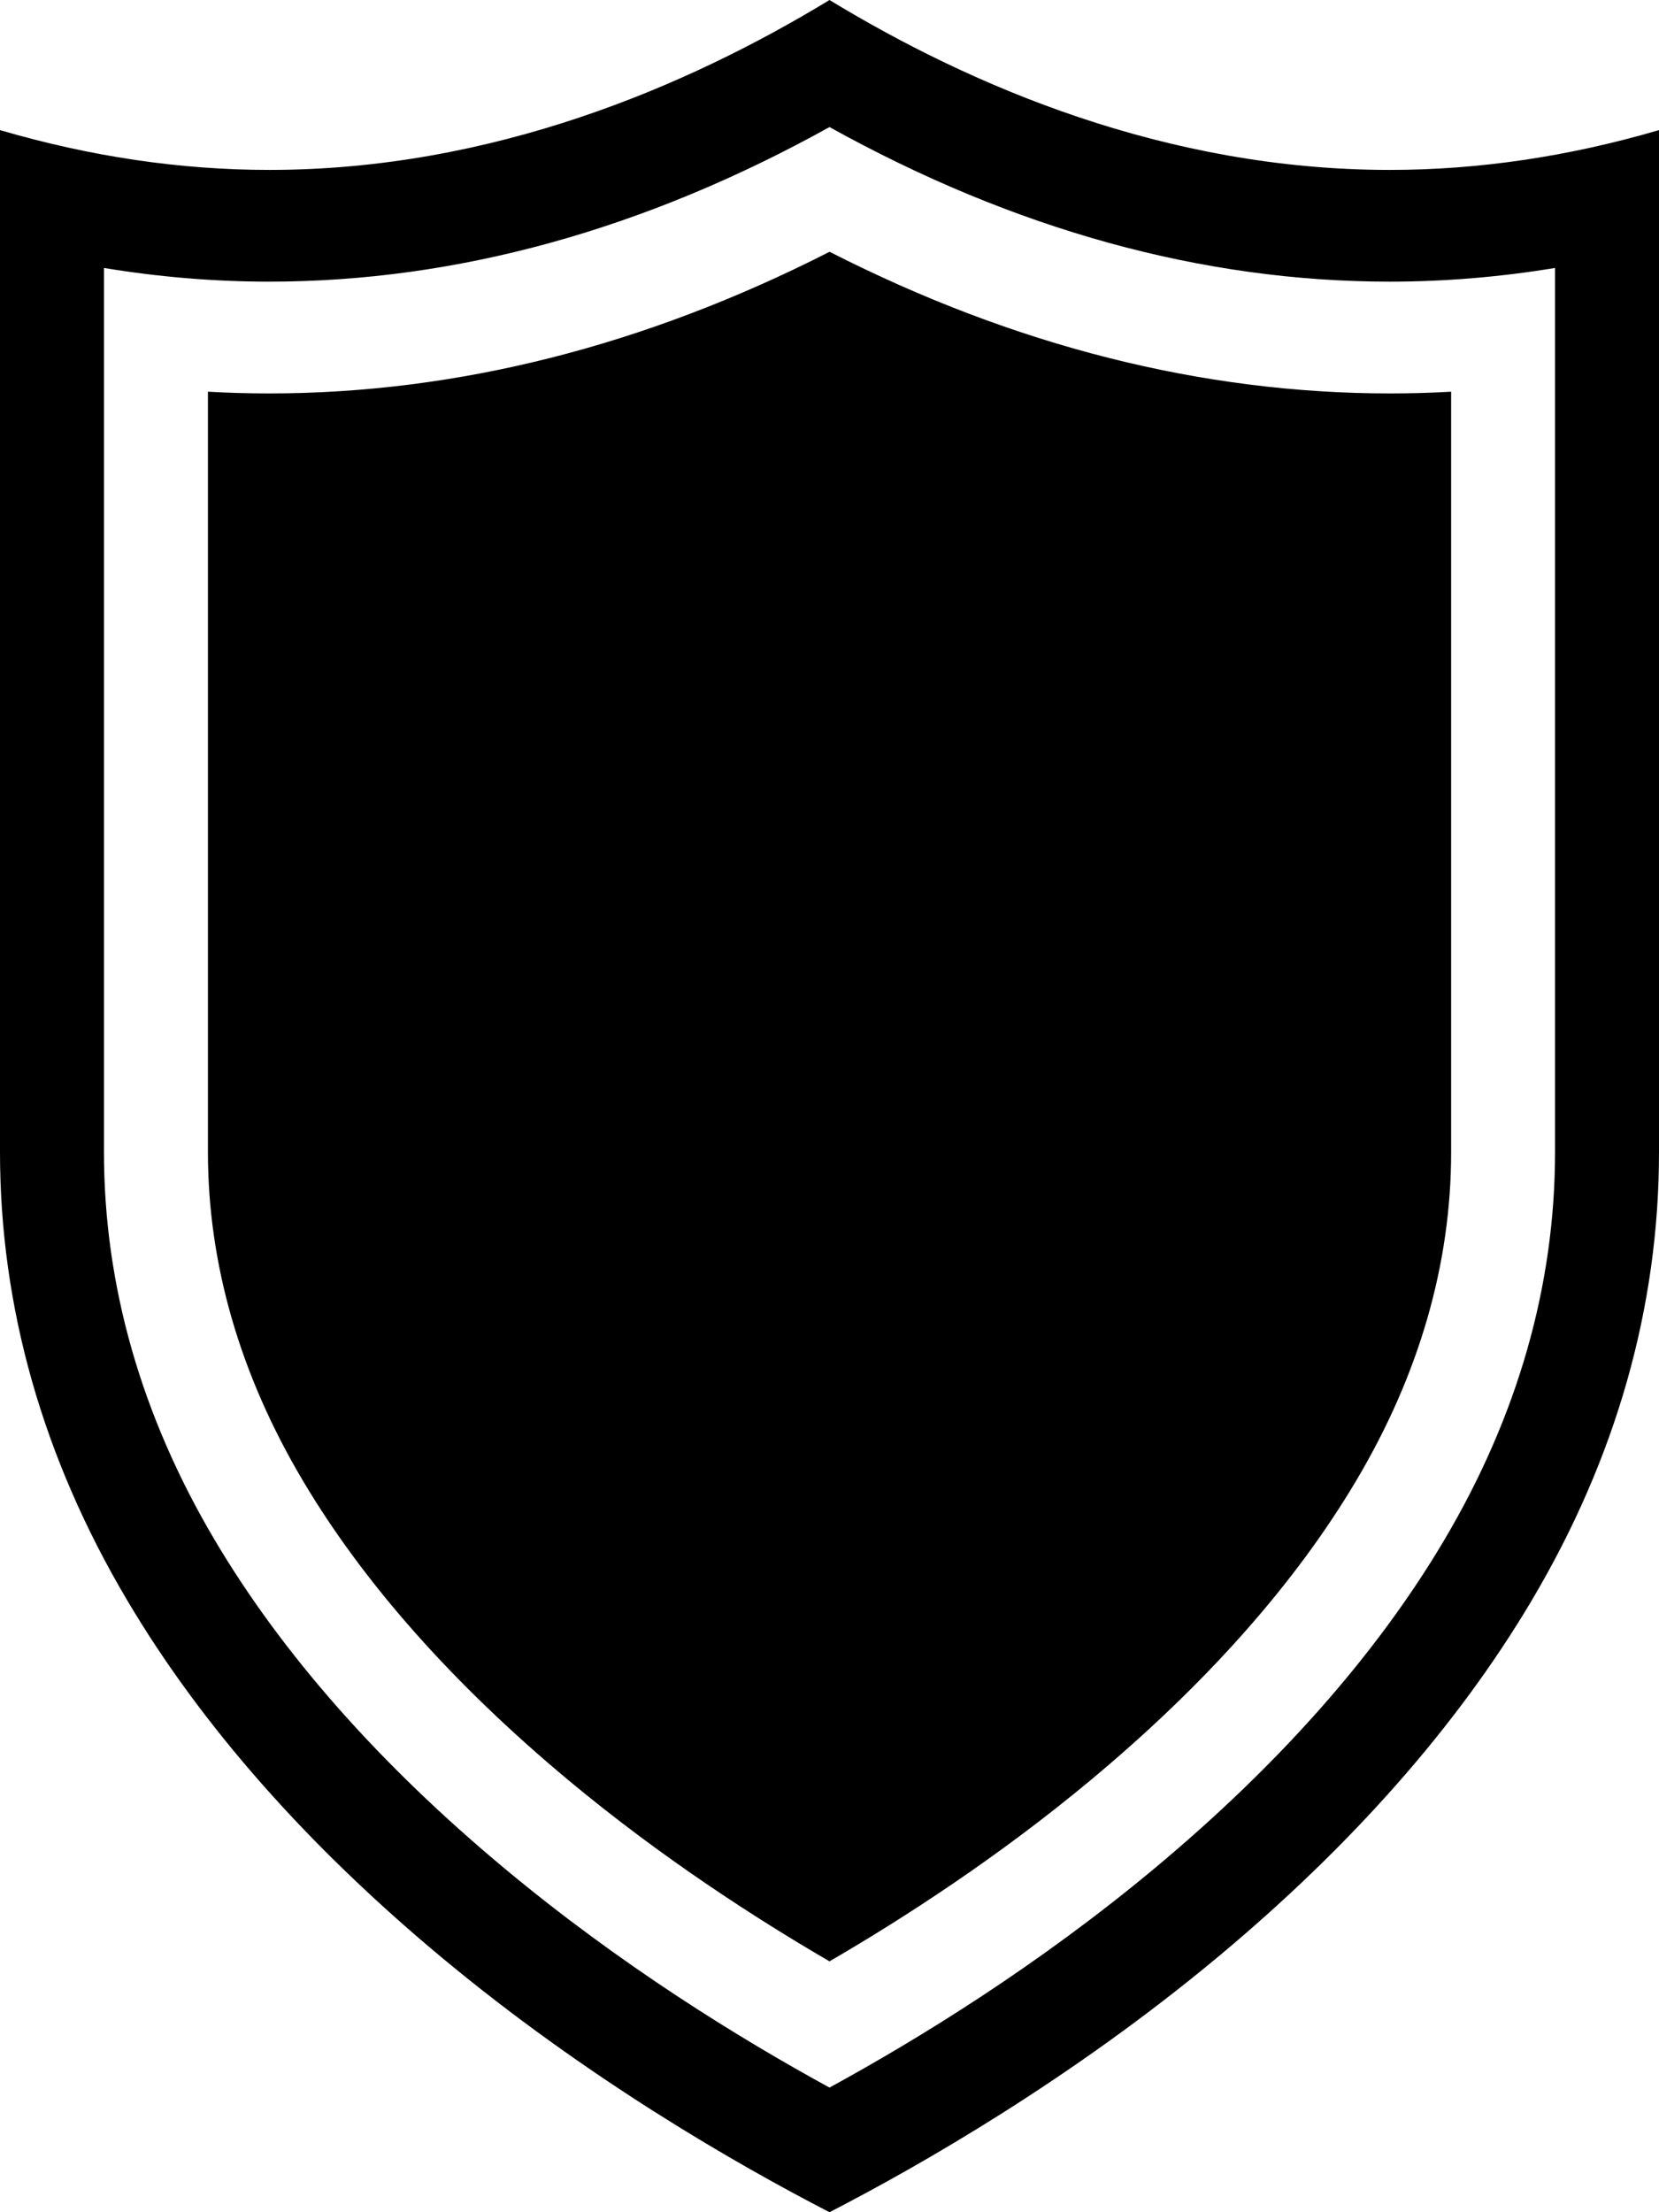
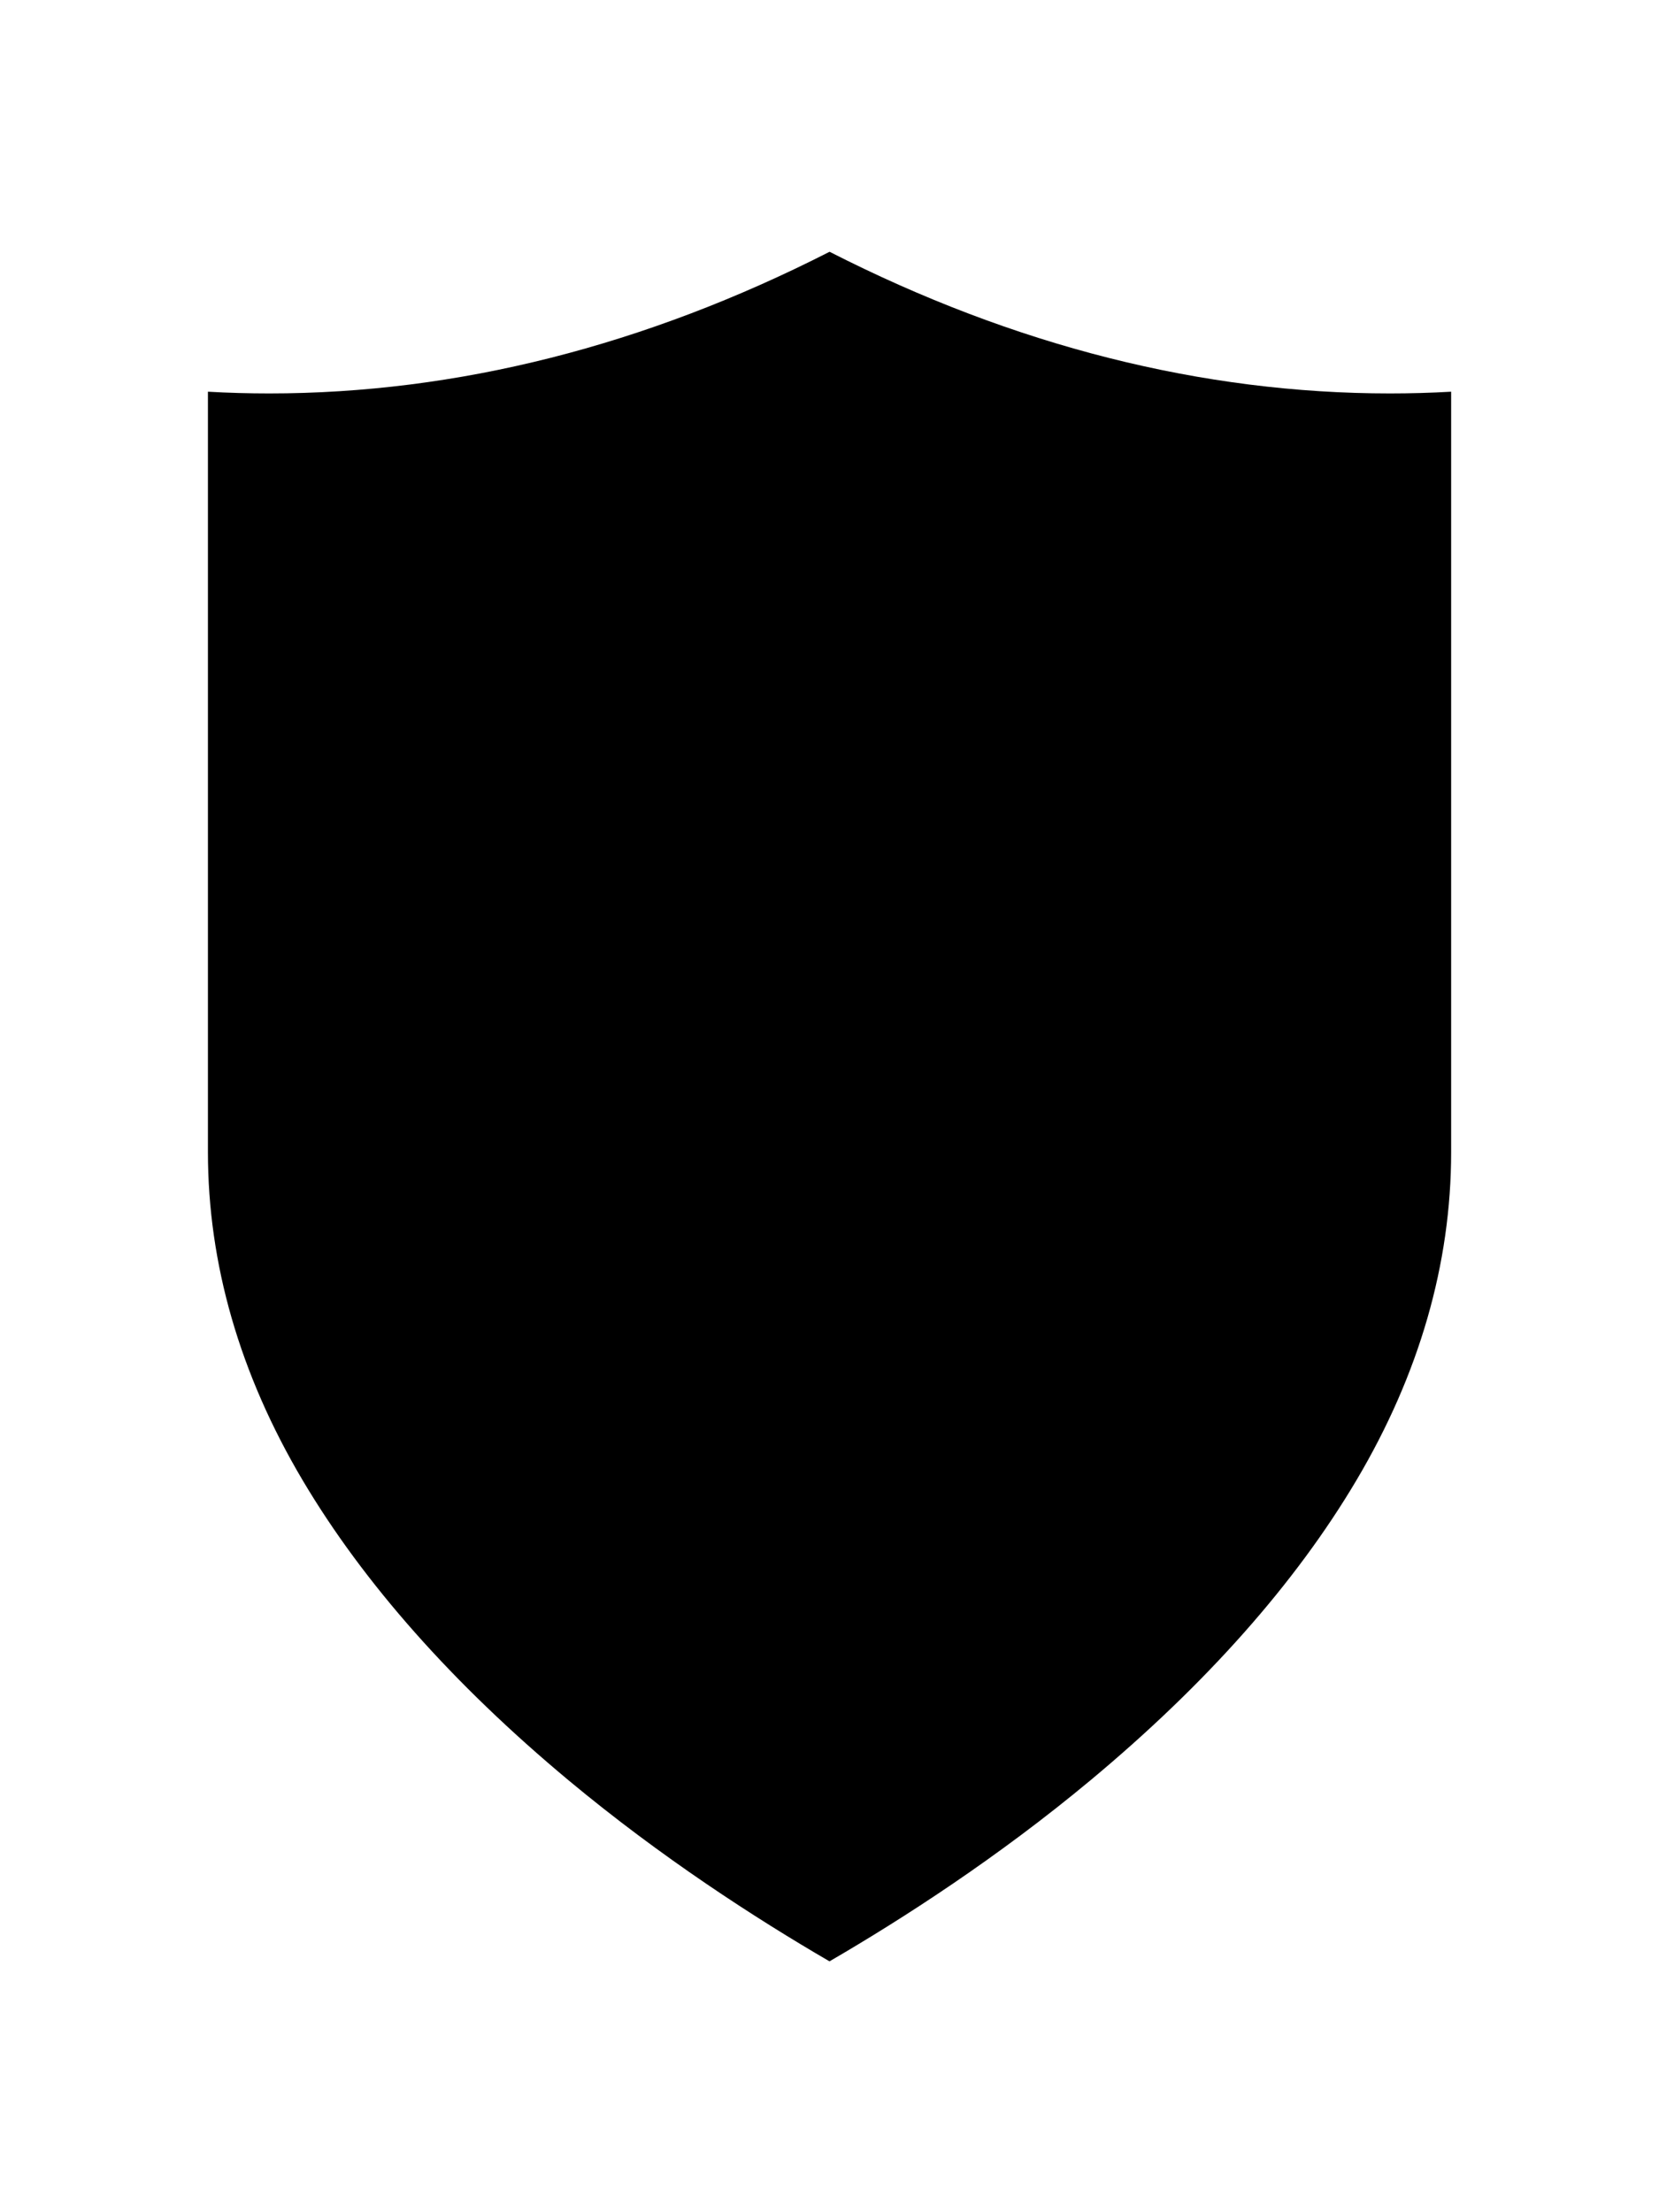
<svg xmlns="http://www.w3.org/2000/svg" width="24" height="32" viewBox="0 0 24 32" fill="none">
-   <path d="M3.895 2.458C7.123 2.458 9.945 1.25 12 0C14.055 1.25 16.877 2.458 20.105 2.458C21.39 2.458 22.692 2.265 24 1.882V16.665C24 18.907 23.381 21.089 22.159 23.15C21.09 24.953 19.561 26.69 17.615 28.311C15.504 30.068 13.332 31.313 12 32C10.668 31.313 8.496 30.069 6.385 28.311C4.439 26.69 2.909 24.954 1.841 23.15C0.619 21.089 0 18.907 0 16.665V1.882C1.308 2.265 2.61 2.458 3.895 2.458ZM1.504 16.665C1.504 18.594 2.044 20.484 3.109 22.281C4.084 23.927 5.496 25.526 7.306 27.033C8.979 28.426 10.693 29.483 12 30.197C13.307 29.483 15.021 28.426 16.694 27.033C18.503 25.526 19.916 23.927 20.891 22.281C21.956 20.484 22.496 18.594 22.496 16.665V3.876C21.695 4.008 20.895 4.074 20.105 4.074C17.396 4.074 14.674 3.322 12 1.838C9.326 3.322 6.604 4.074 3.895 4.074C3.105 4.074 2.305 4.008 1.504 3.876V16.665Z" fill="currentColor" />
  <path d="M12 28.371C13.07 27.749 14.437 26.866 15.773 25.754C17.446 24.361 18.741 22.901 19.623 21.412C20.532 19.879 20.993 18.282 20.993 16.665V5.666C20.696 5.683 20.399 5.691 20.106 5.691C17.392 5.691 14.669 5.002 12.001 3.642C9.332 5.002 6.609 5.691 3.895 5.691C3.601 5.691 3.305 5.683 3.008 5.666V16.665C3.008 18.281 3.469 19.878 4.378 21.412C5.26 22.9 6.555 24.361 8.227 25.754C9.563 26.866 10.93 27.749 12 28.371Z" fill="currentColor" />
</svg>